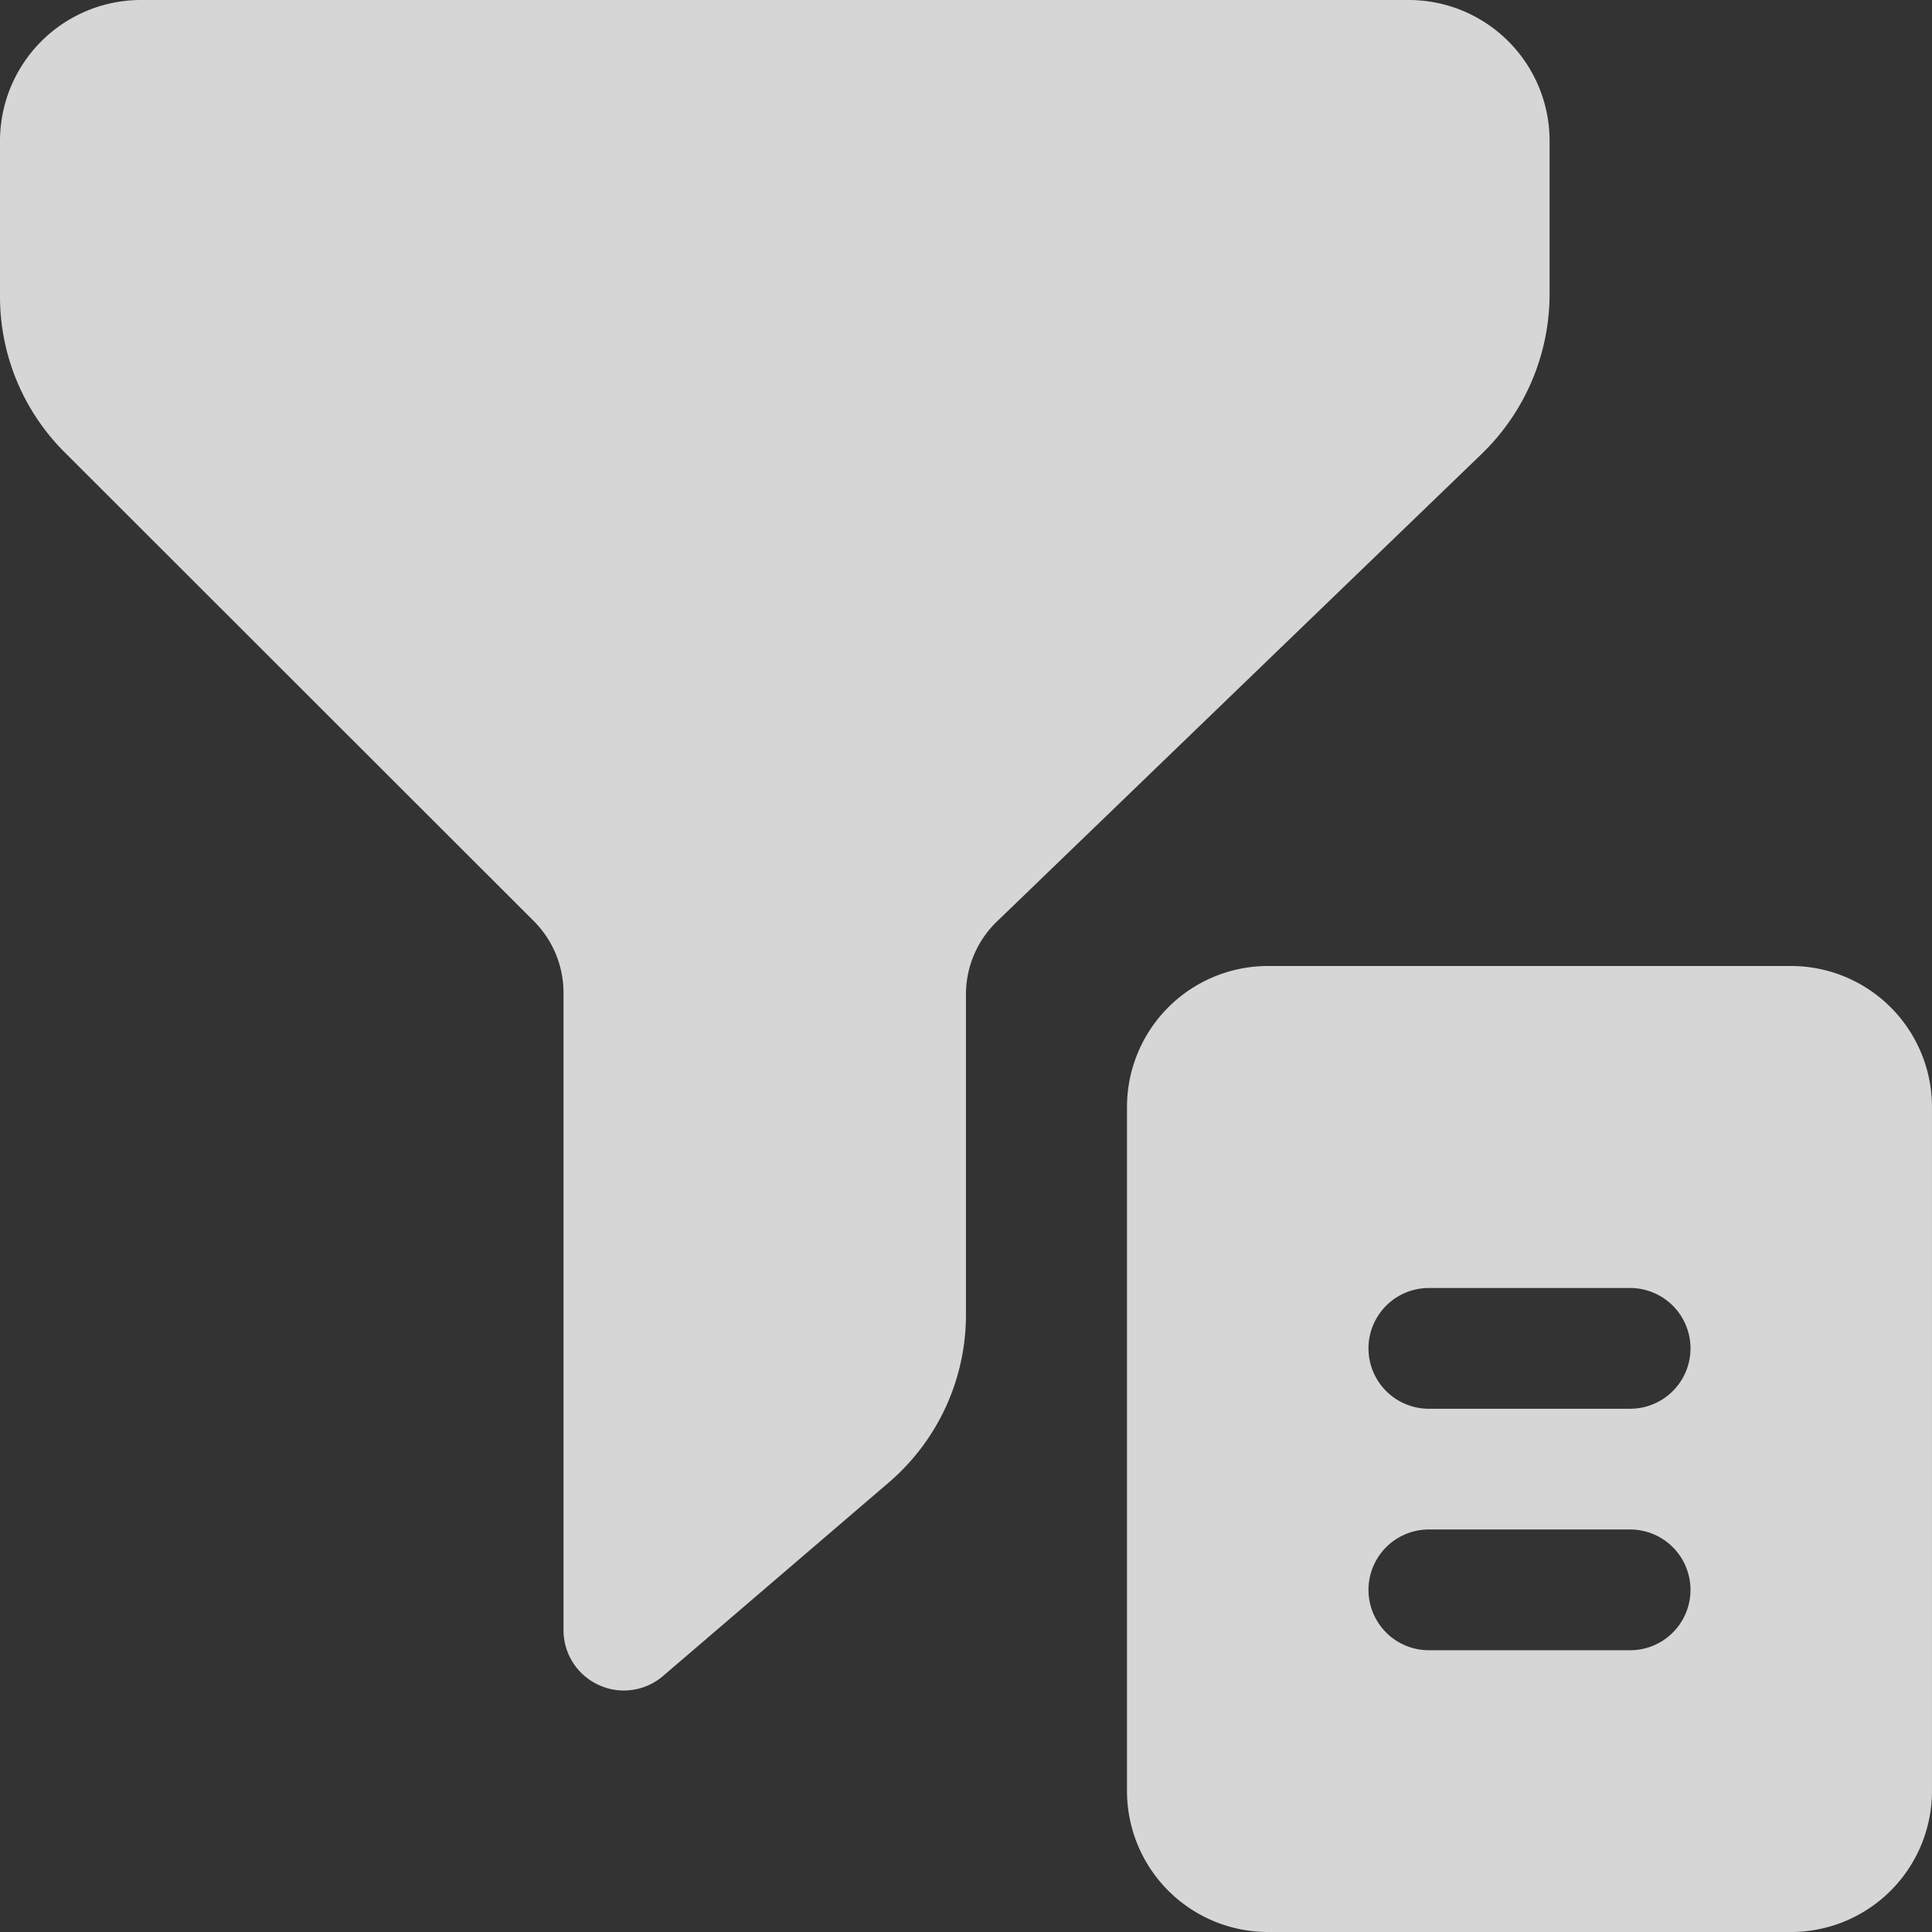
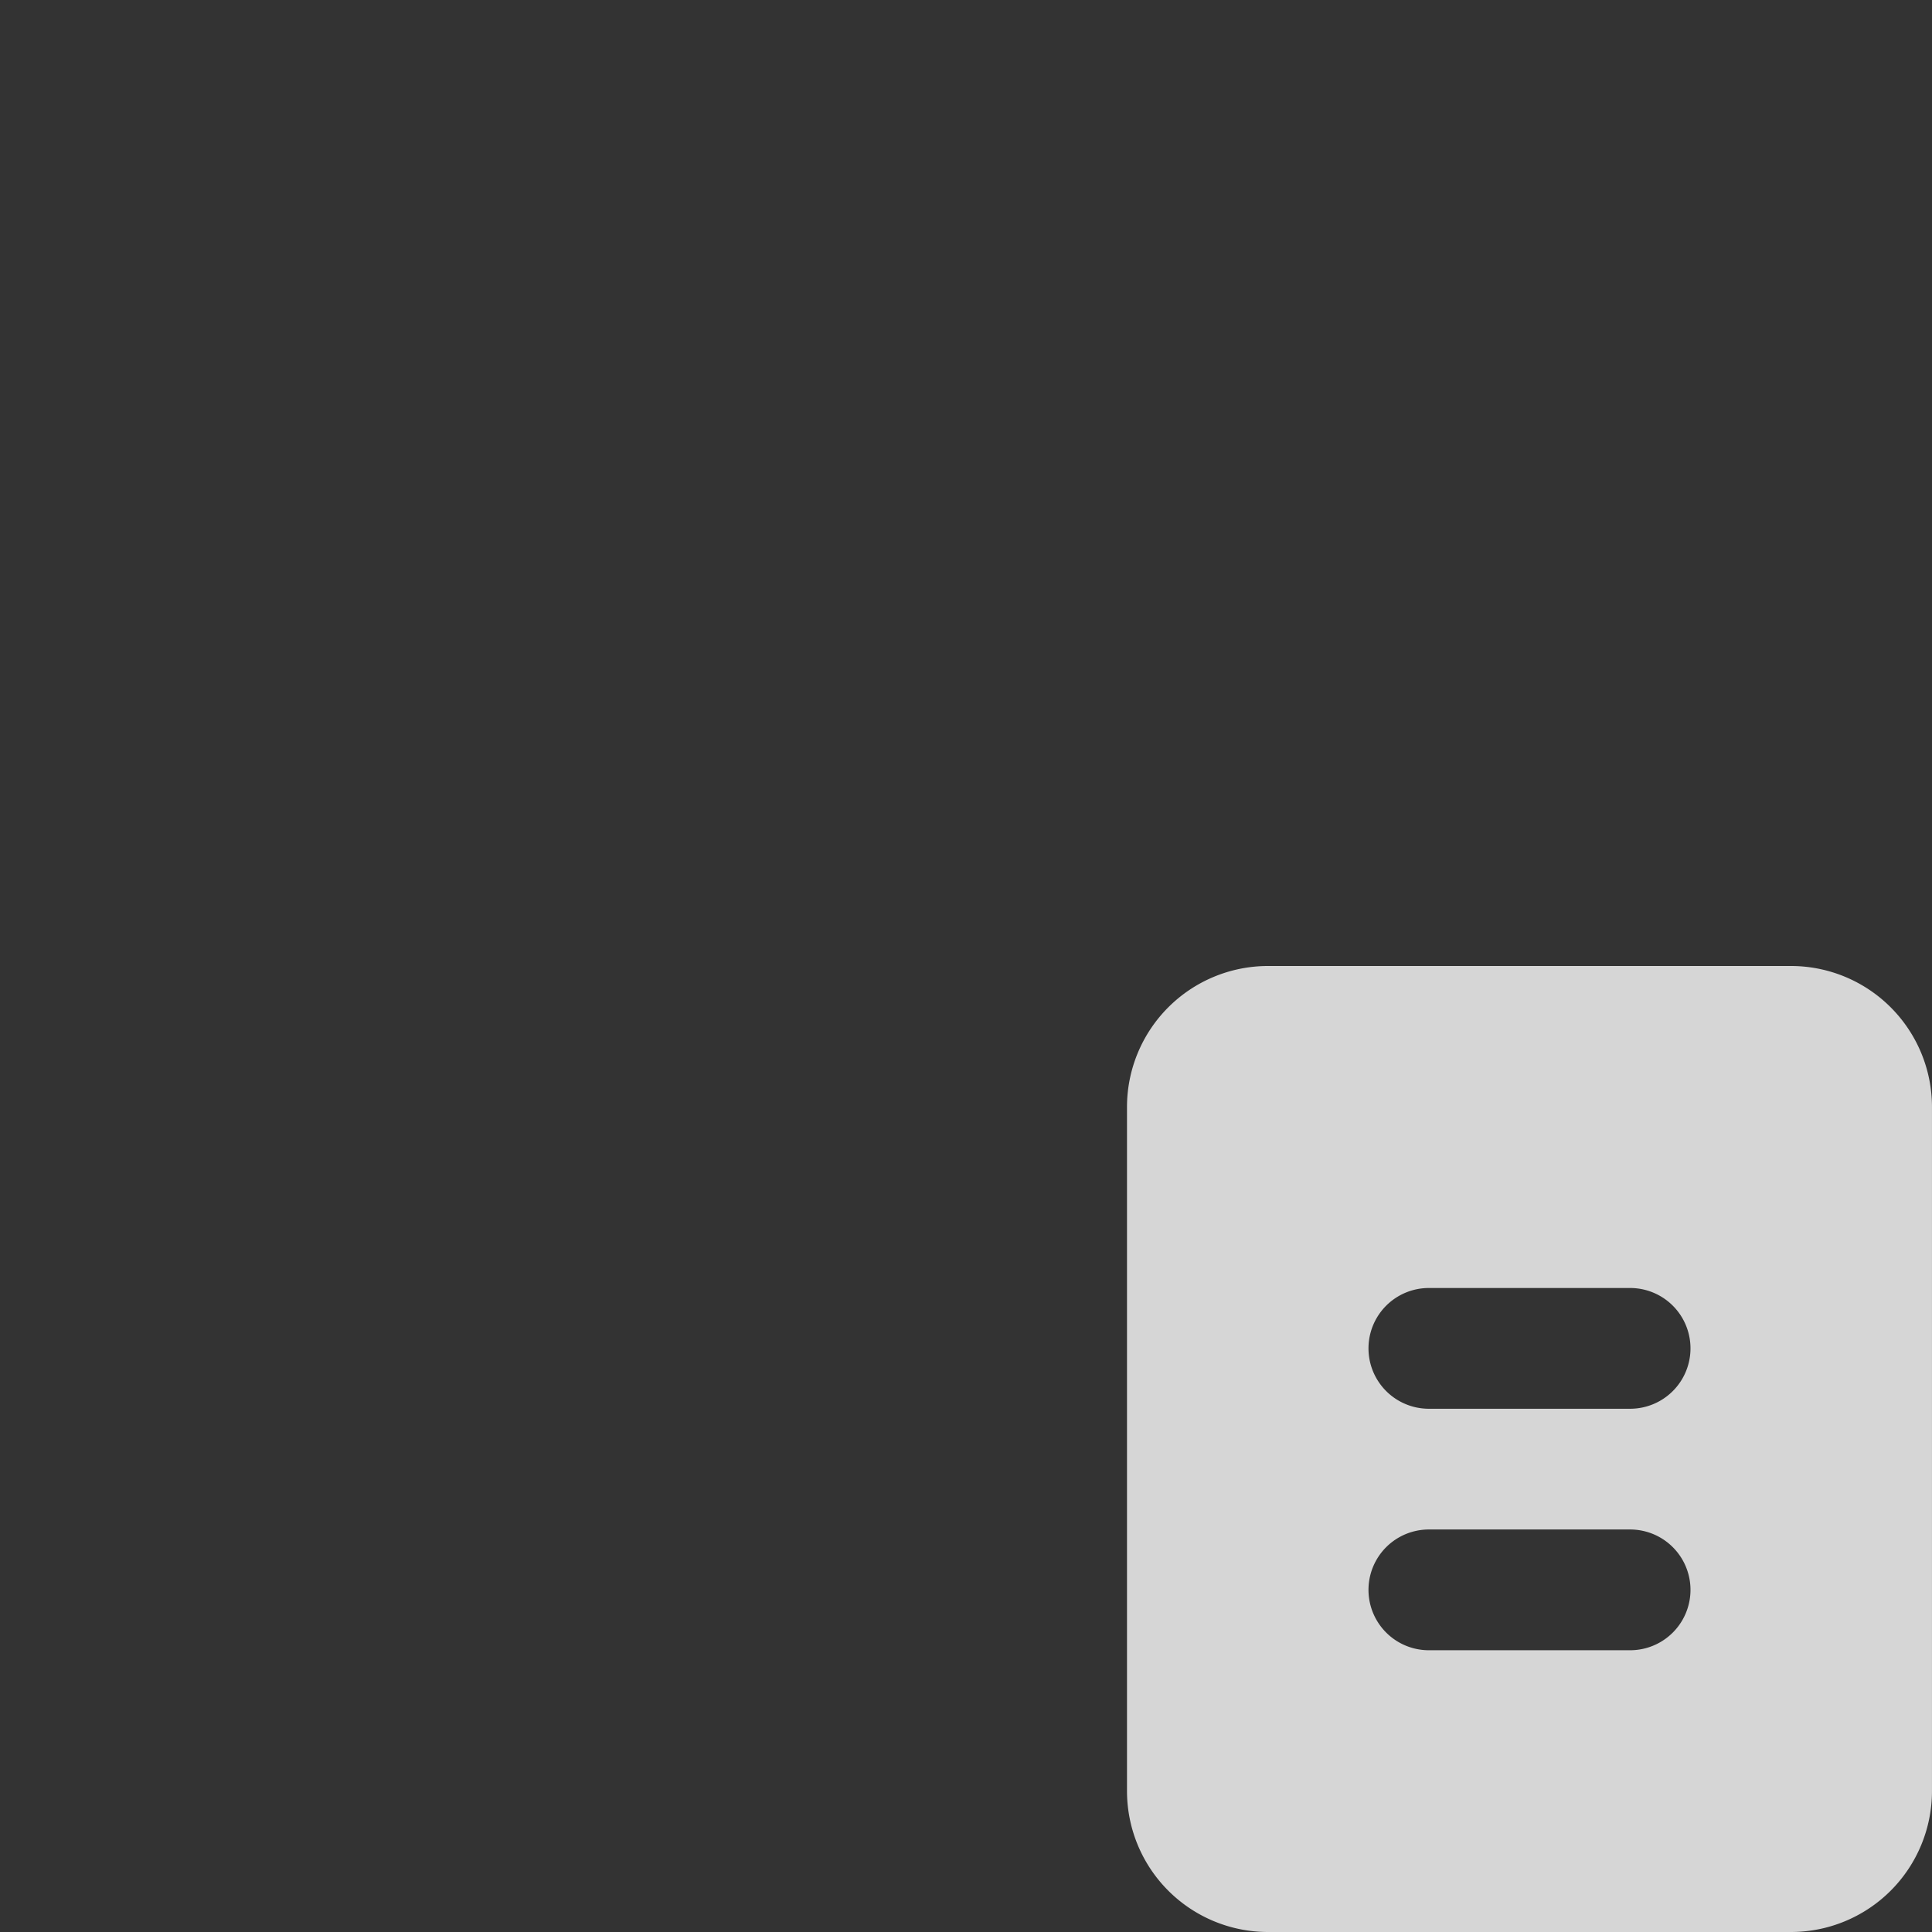
<svg xmlns="http://www.w3.org/2000/svg" width="99.9" height="99.9" viewBox="0 0 99.9 99.9">
  <rect x="0" y="0" width="99.9" height="99.9" fill="#333333" stroke="none" />
  <g id="filter" opacity="0.8">
-     <path id="Path_15646" data-name="Path 15646" d="M72.843,0H7.284A7.292,7.292,0,0,0,0,7.284V15.3a11.361,11.361,0,0,0,3.355,8.1L27.614,47.64a5.244,5.244,0,0,1,1.524,3.68V84.291a3.113,3.113,0,0,0,1.819,2.835,3.052,3.052,0,0,0,1.3.287,3.107,3.107,0,0,0,2.031-.754l11.66-9.994a11.419,11.419,0,0,0,4-8.691V51.406a5.232,5.232,0,0,1,1.59-3.746l25.088-24.2a11.507,11.507,0,0,0,3.5-8.238V7.284A7.285,7.285,0,0,0,72.843,0Zm0,0" fill="#fff" />
    <path id="Path_15647" data-name="Path 15647" d="M333.009,256H305.952a7.292,7.292,0,0,0-7.284,7.284v35.382a7.292,7.292,0,0,0,7.284,7.284h27.056a7.292,7.292,0,0,0,7.284-7.284V263.284A7.292,7.292,0,0,0,333.009,256Zm-8.325,35.381H314.277a3.122,3.122,0,1,1,0-6.244h10.406a3.122,3.122,0,0,1,0,6.244Zm0-12.487H314.277a3.122,3.122,0,1,1,0-6.244h10.406a3.122,3.122,0,0,1,0,6.244Zm0,0" transform="translate(-240.393 -206.05)" fill="#fff" />
  </g>
</svg>